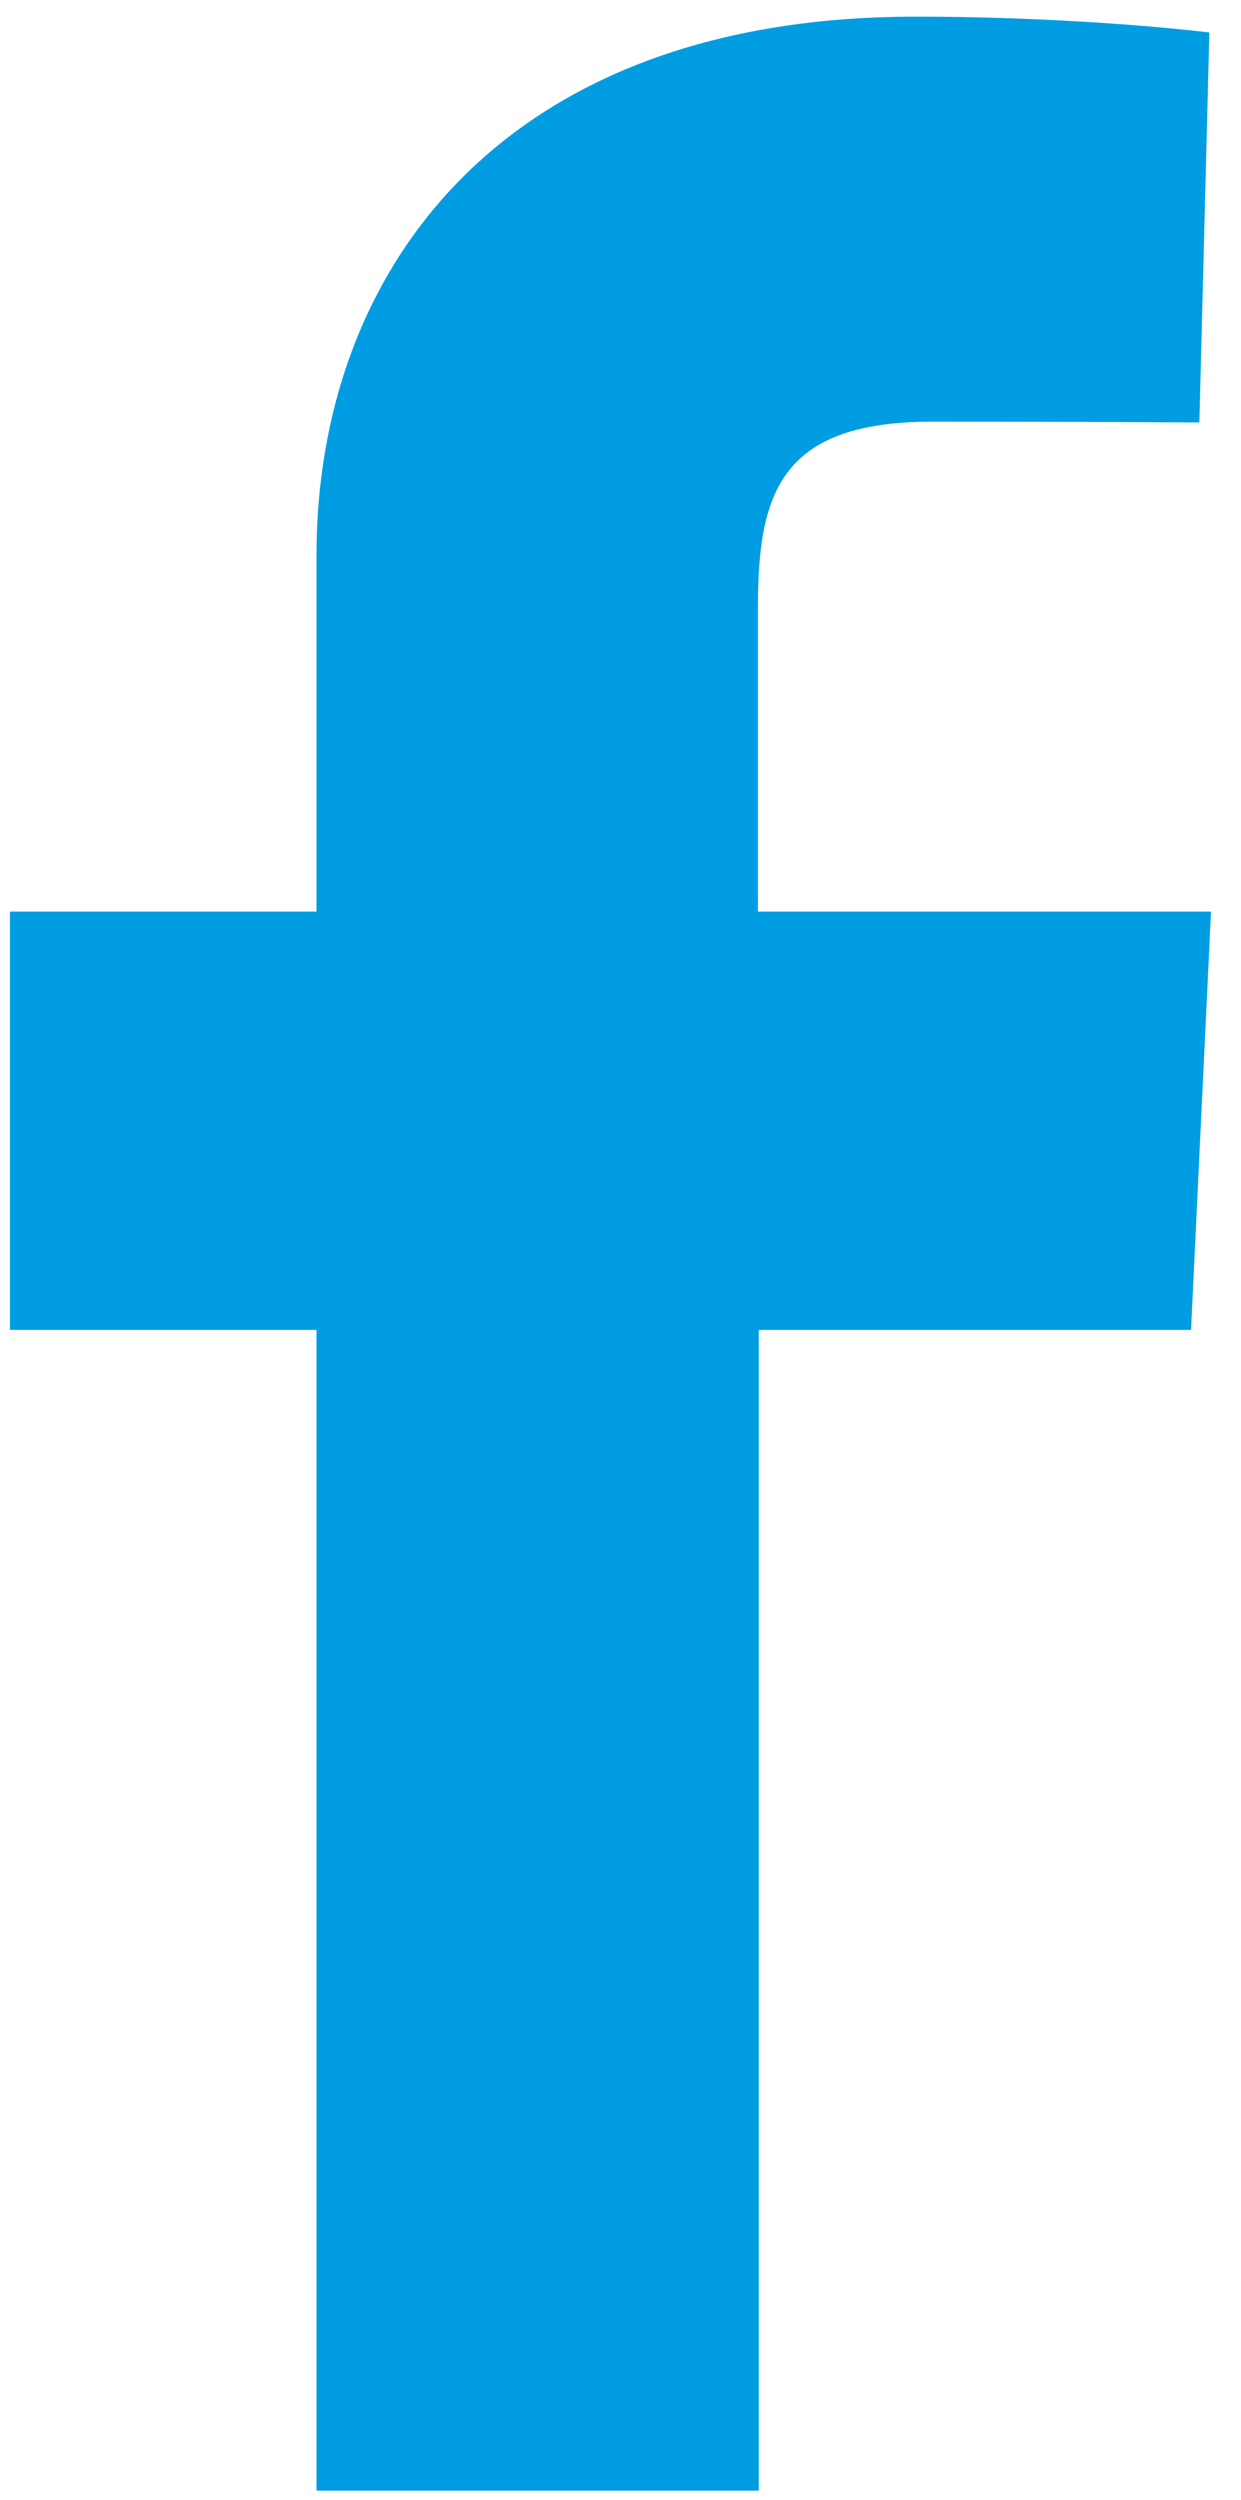
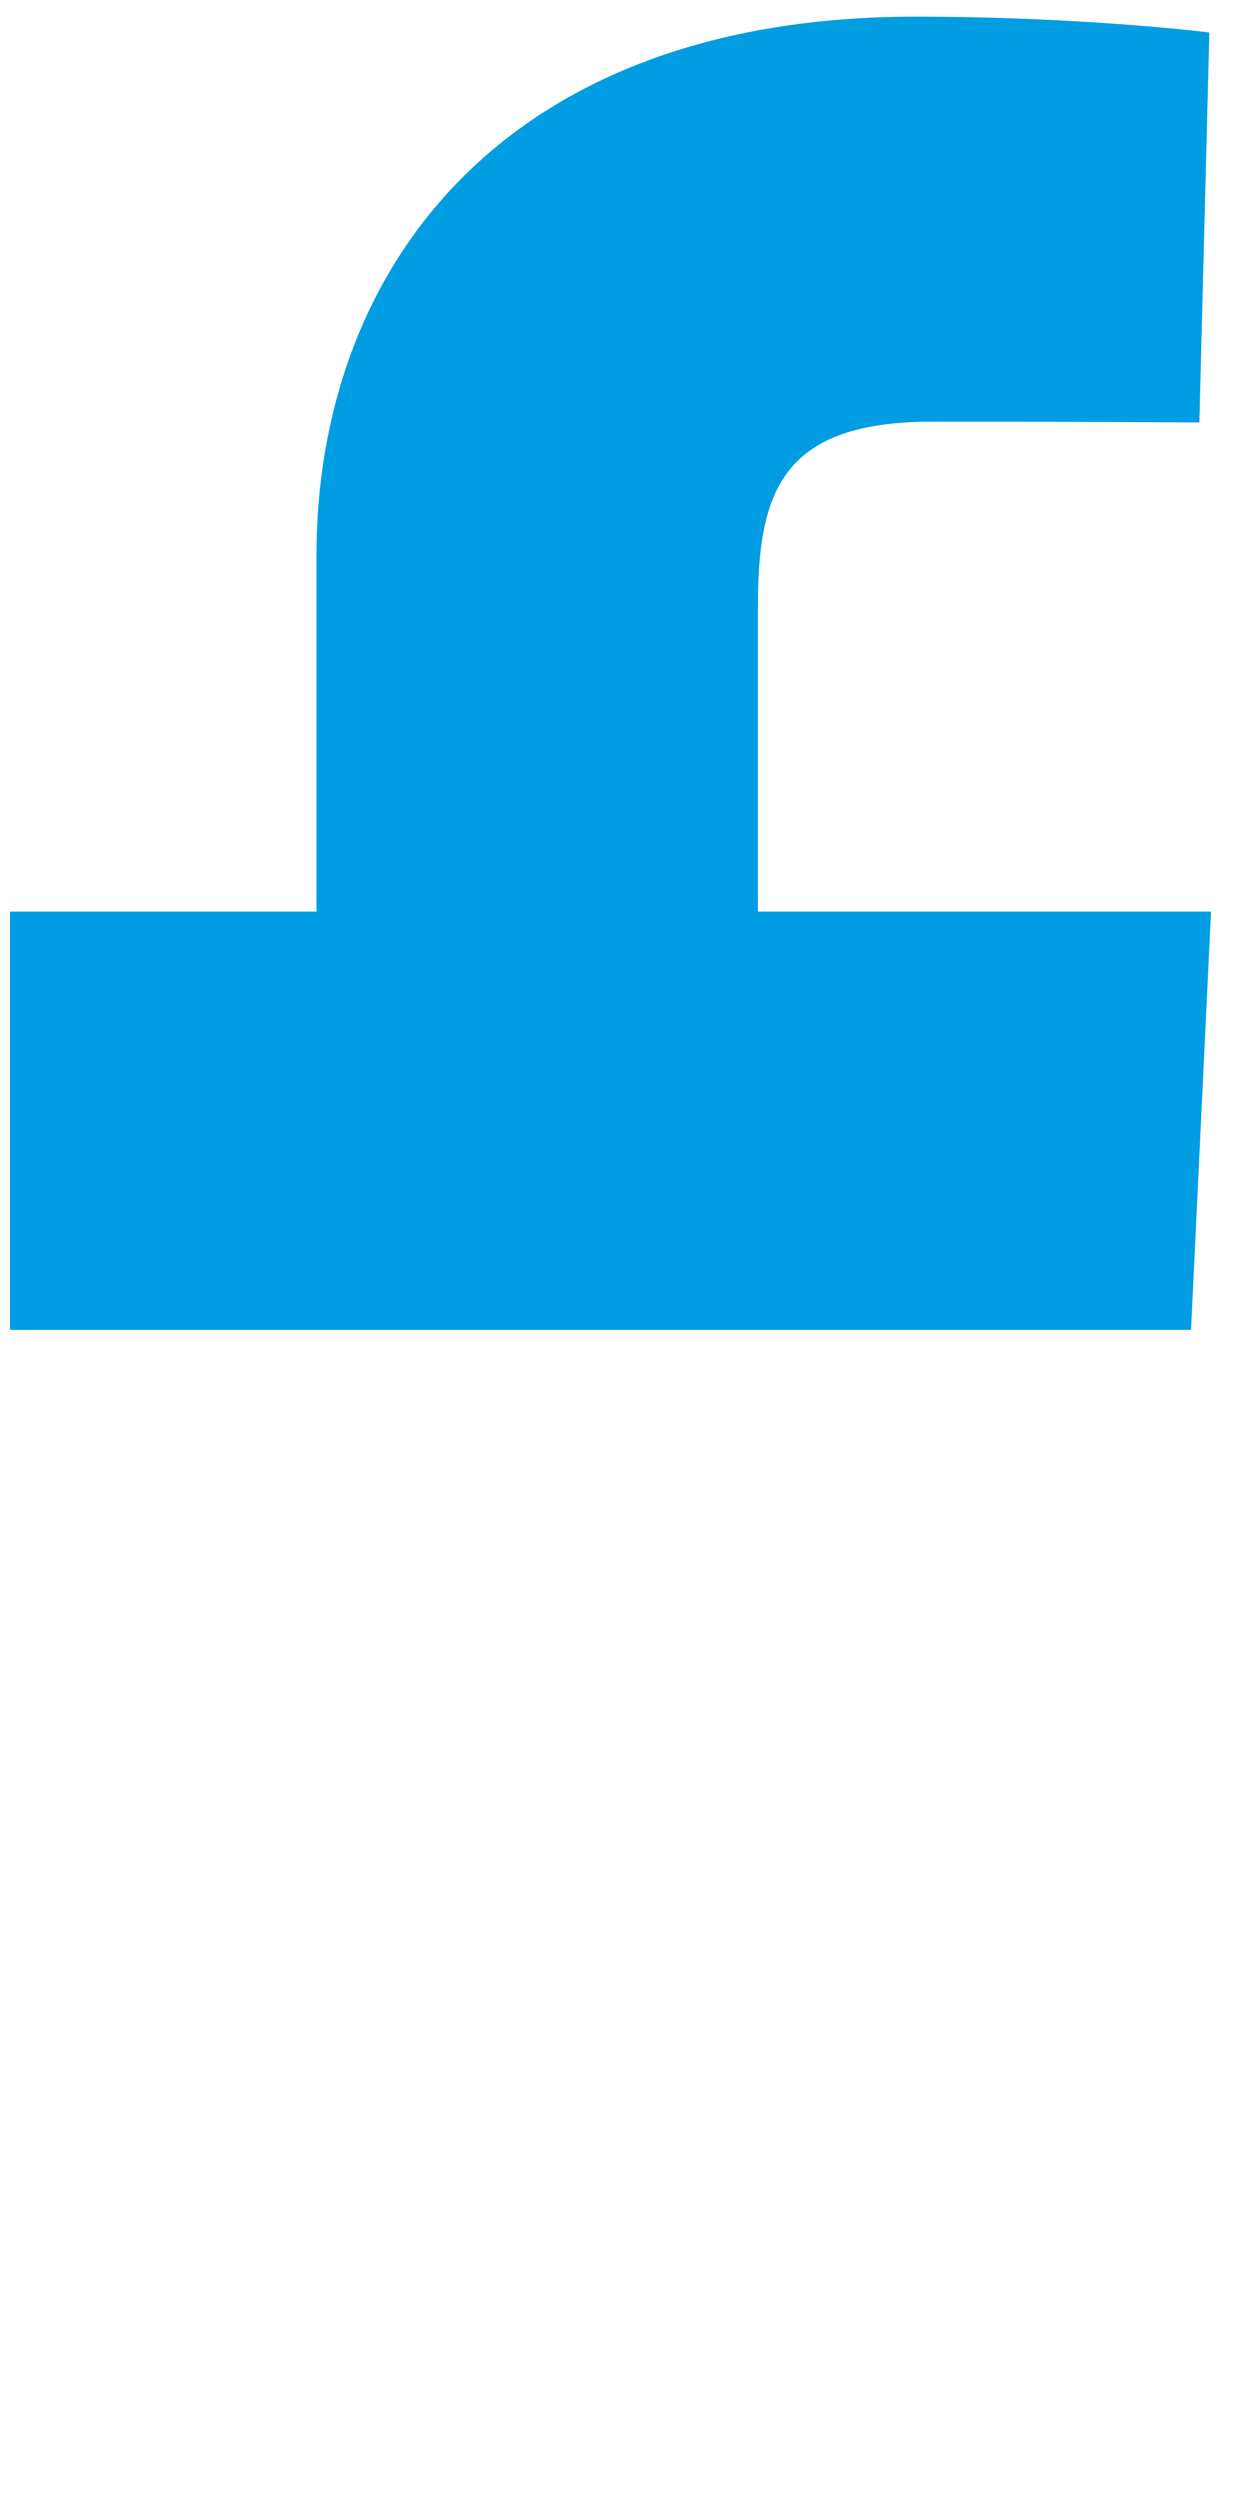
<svg xmlns="http://www.w3.org/2000/svg" version="1.1" id="Ebene_1" x="0px" y="0px" viewBox="0 0 149 300" style="enable-background:new 0 0 149 300;" xml:space="preserve">
  <style type="text/css">
	.st0{fill:#009DE2;}
</style>
-   <path class="st0" d="M38,298.9V159.6H1.2v-50.2H38c0,0,0-20.6,0-42.8C38,32.9,59.8,2,109.9,2c20.3,0,35.3,1.9,35.3,1.9l-1.2,46.8  c0,0-15.3-0.1-32-0.1c-18.1,0-21,8.3-21,22.2c0,10.9,0-23.3,0,36.6h54.4l-2.4,50.2H91.1v139.3H38z" />
+   <path class="st0" d="M38,298.9V159.6H1.2v-50.2H38c0,0,0-20.6,0-42.8C38,32.9,59.8,2,109.9,2c20.3,0,35.3,1.9,35.3,1.9l-1.2,46.8  c0,0-15.3-0.1-32-0.1c-18.1,0-21,8.3-21,22.2c0,10.9,0-23.3,0,36.6h54.4l-2.4,50.2H91.1H38z" />
</svg>